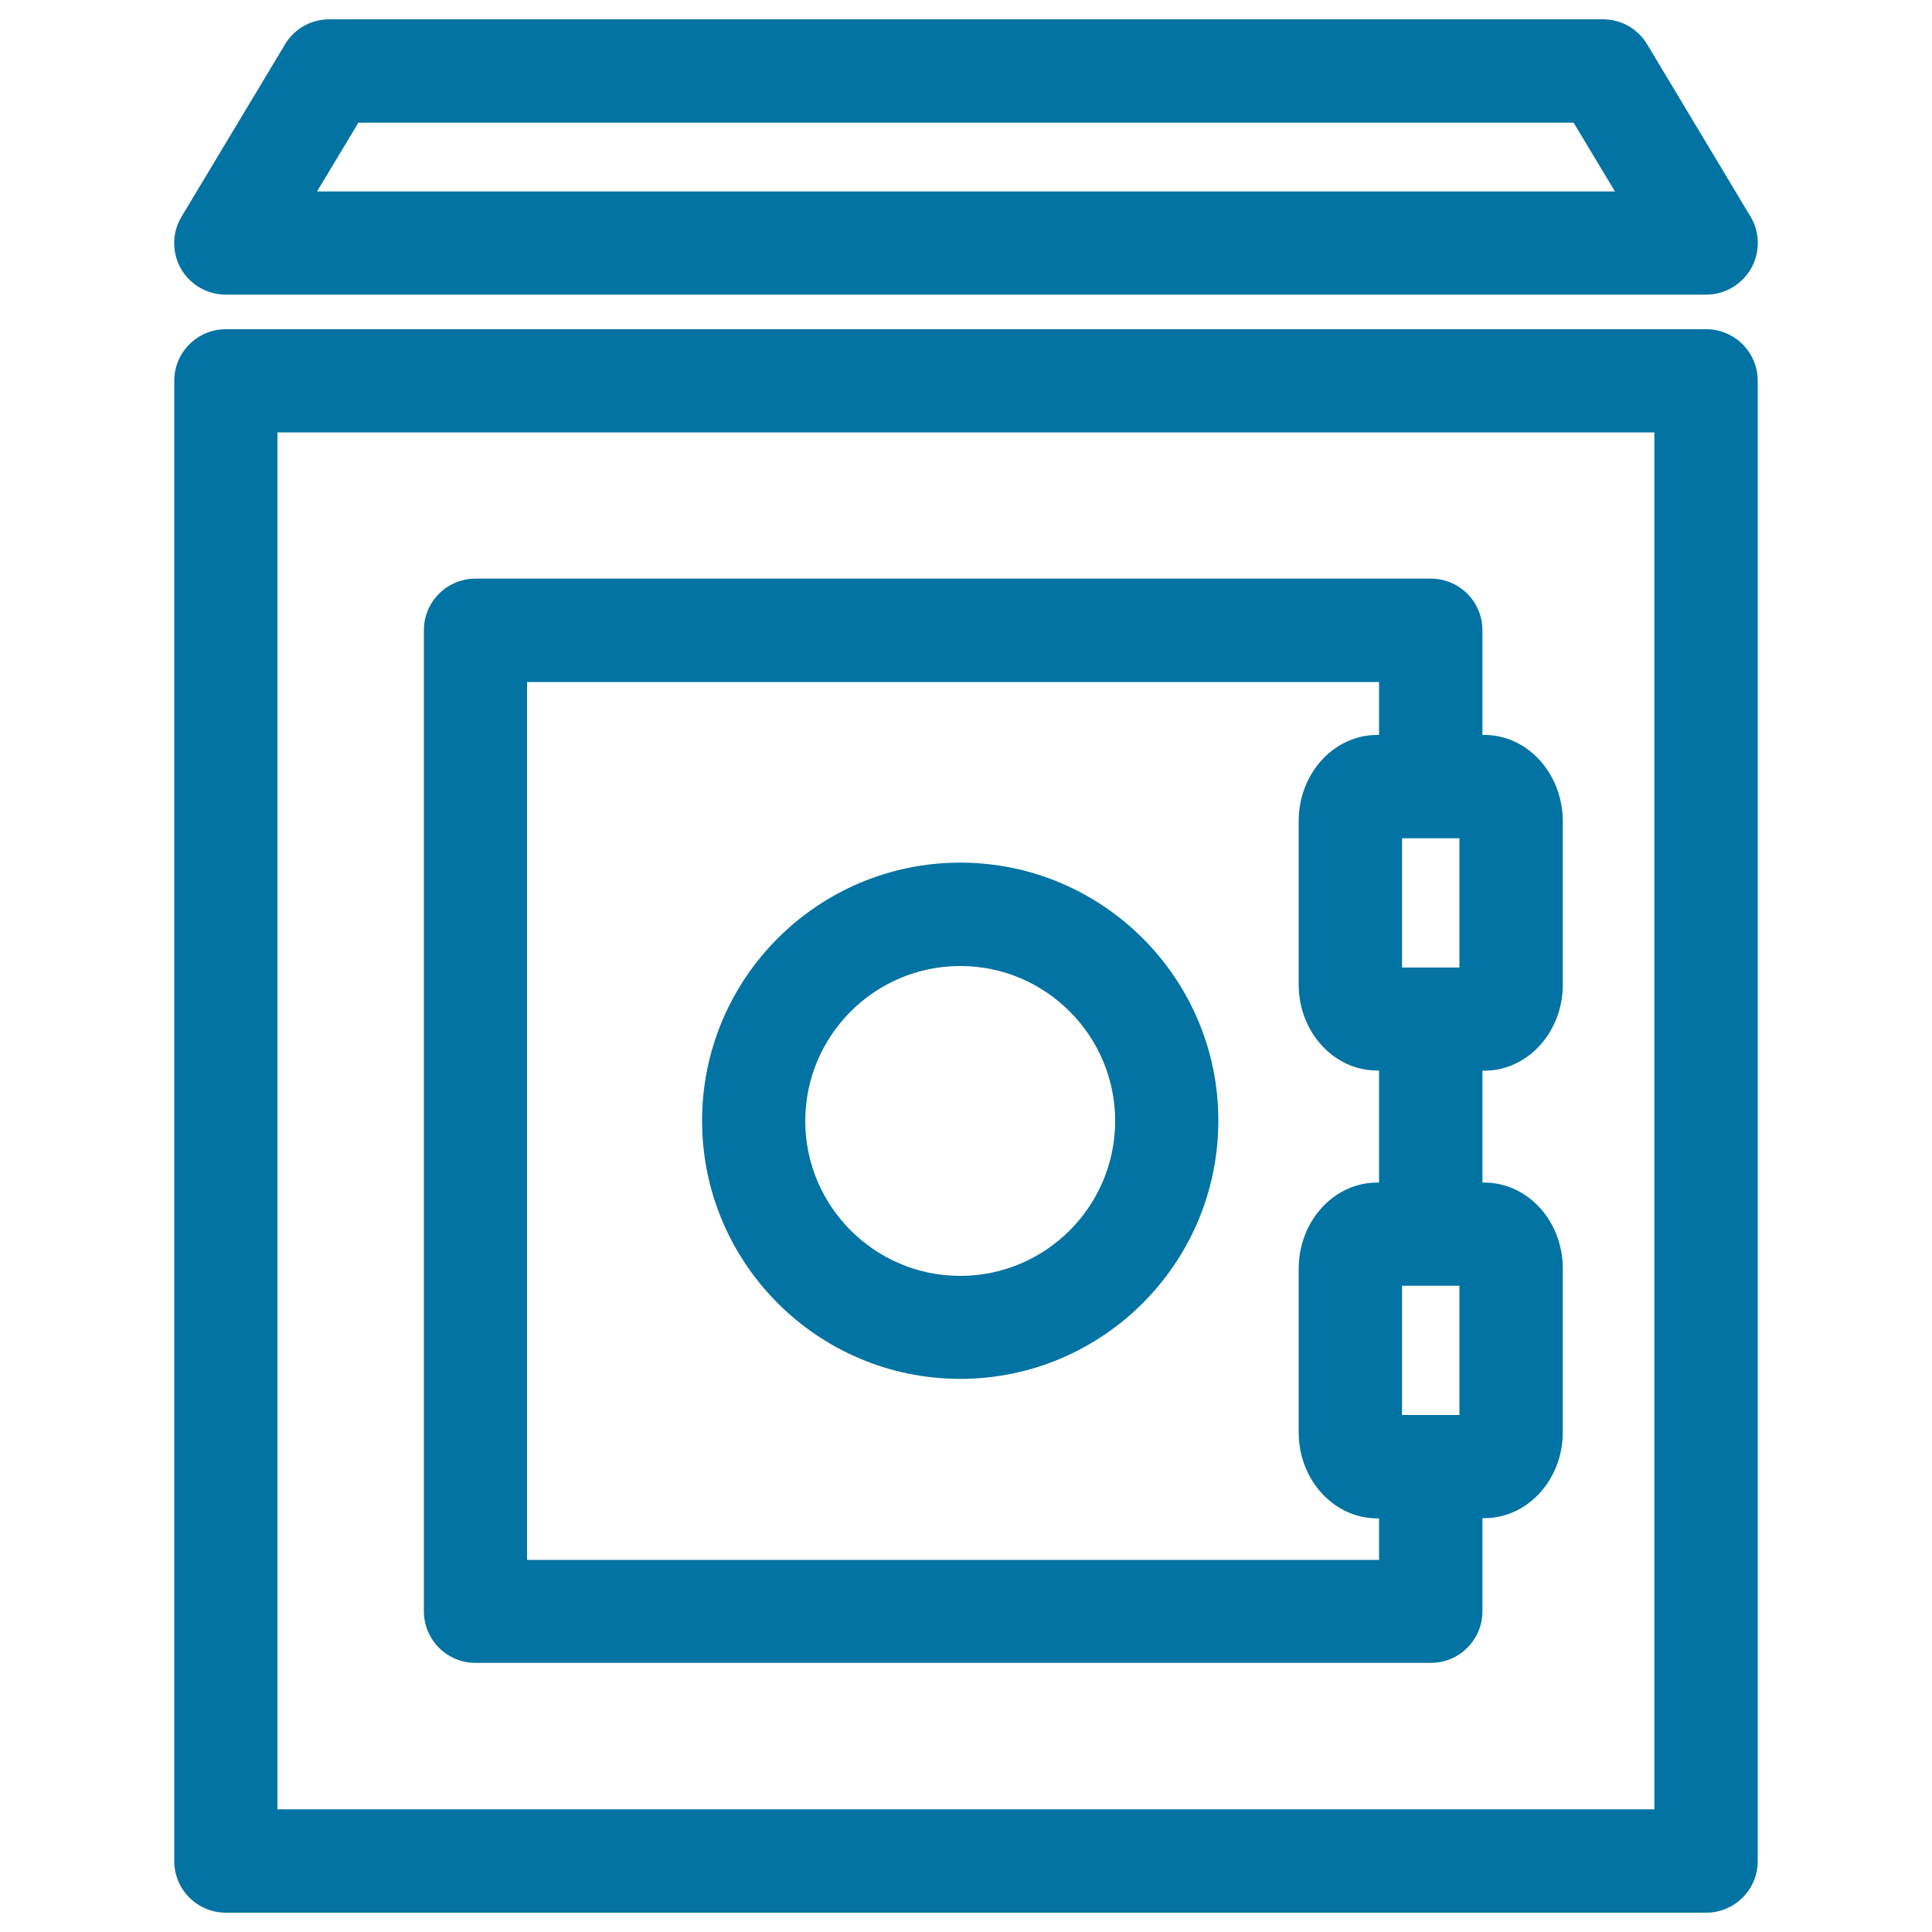
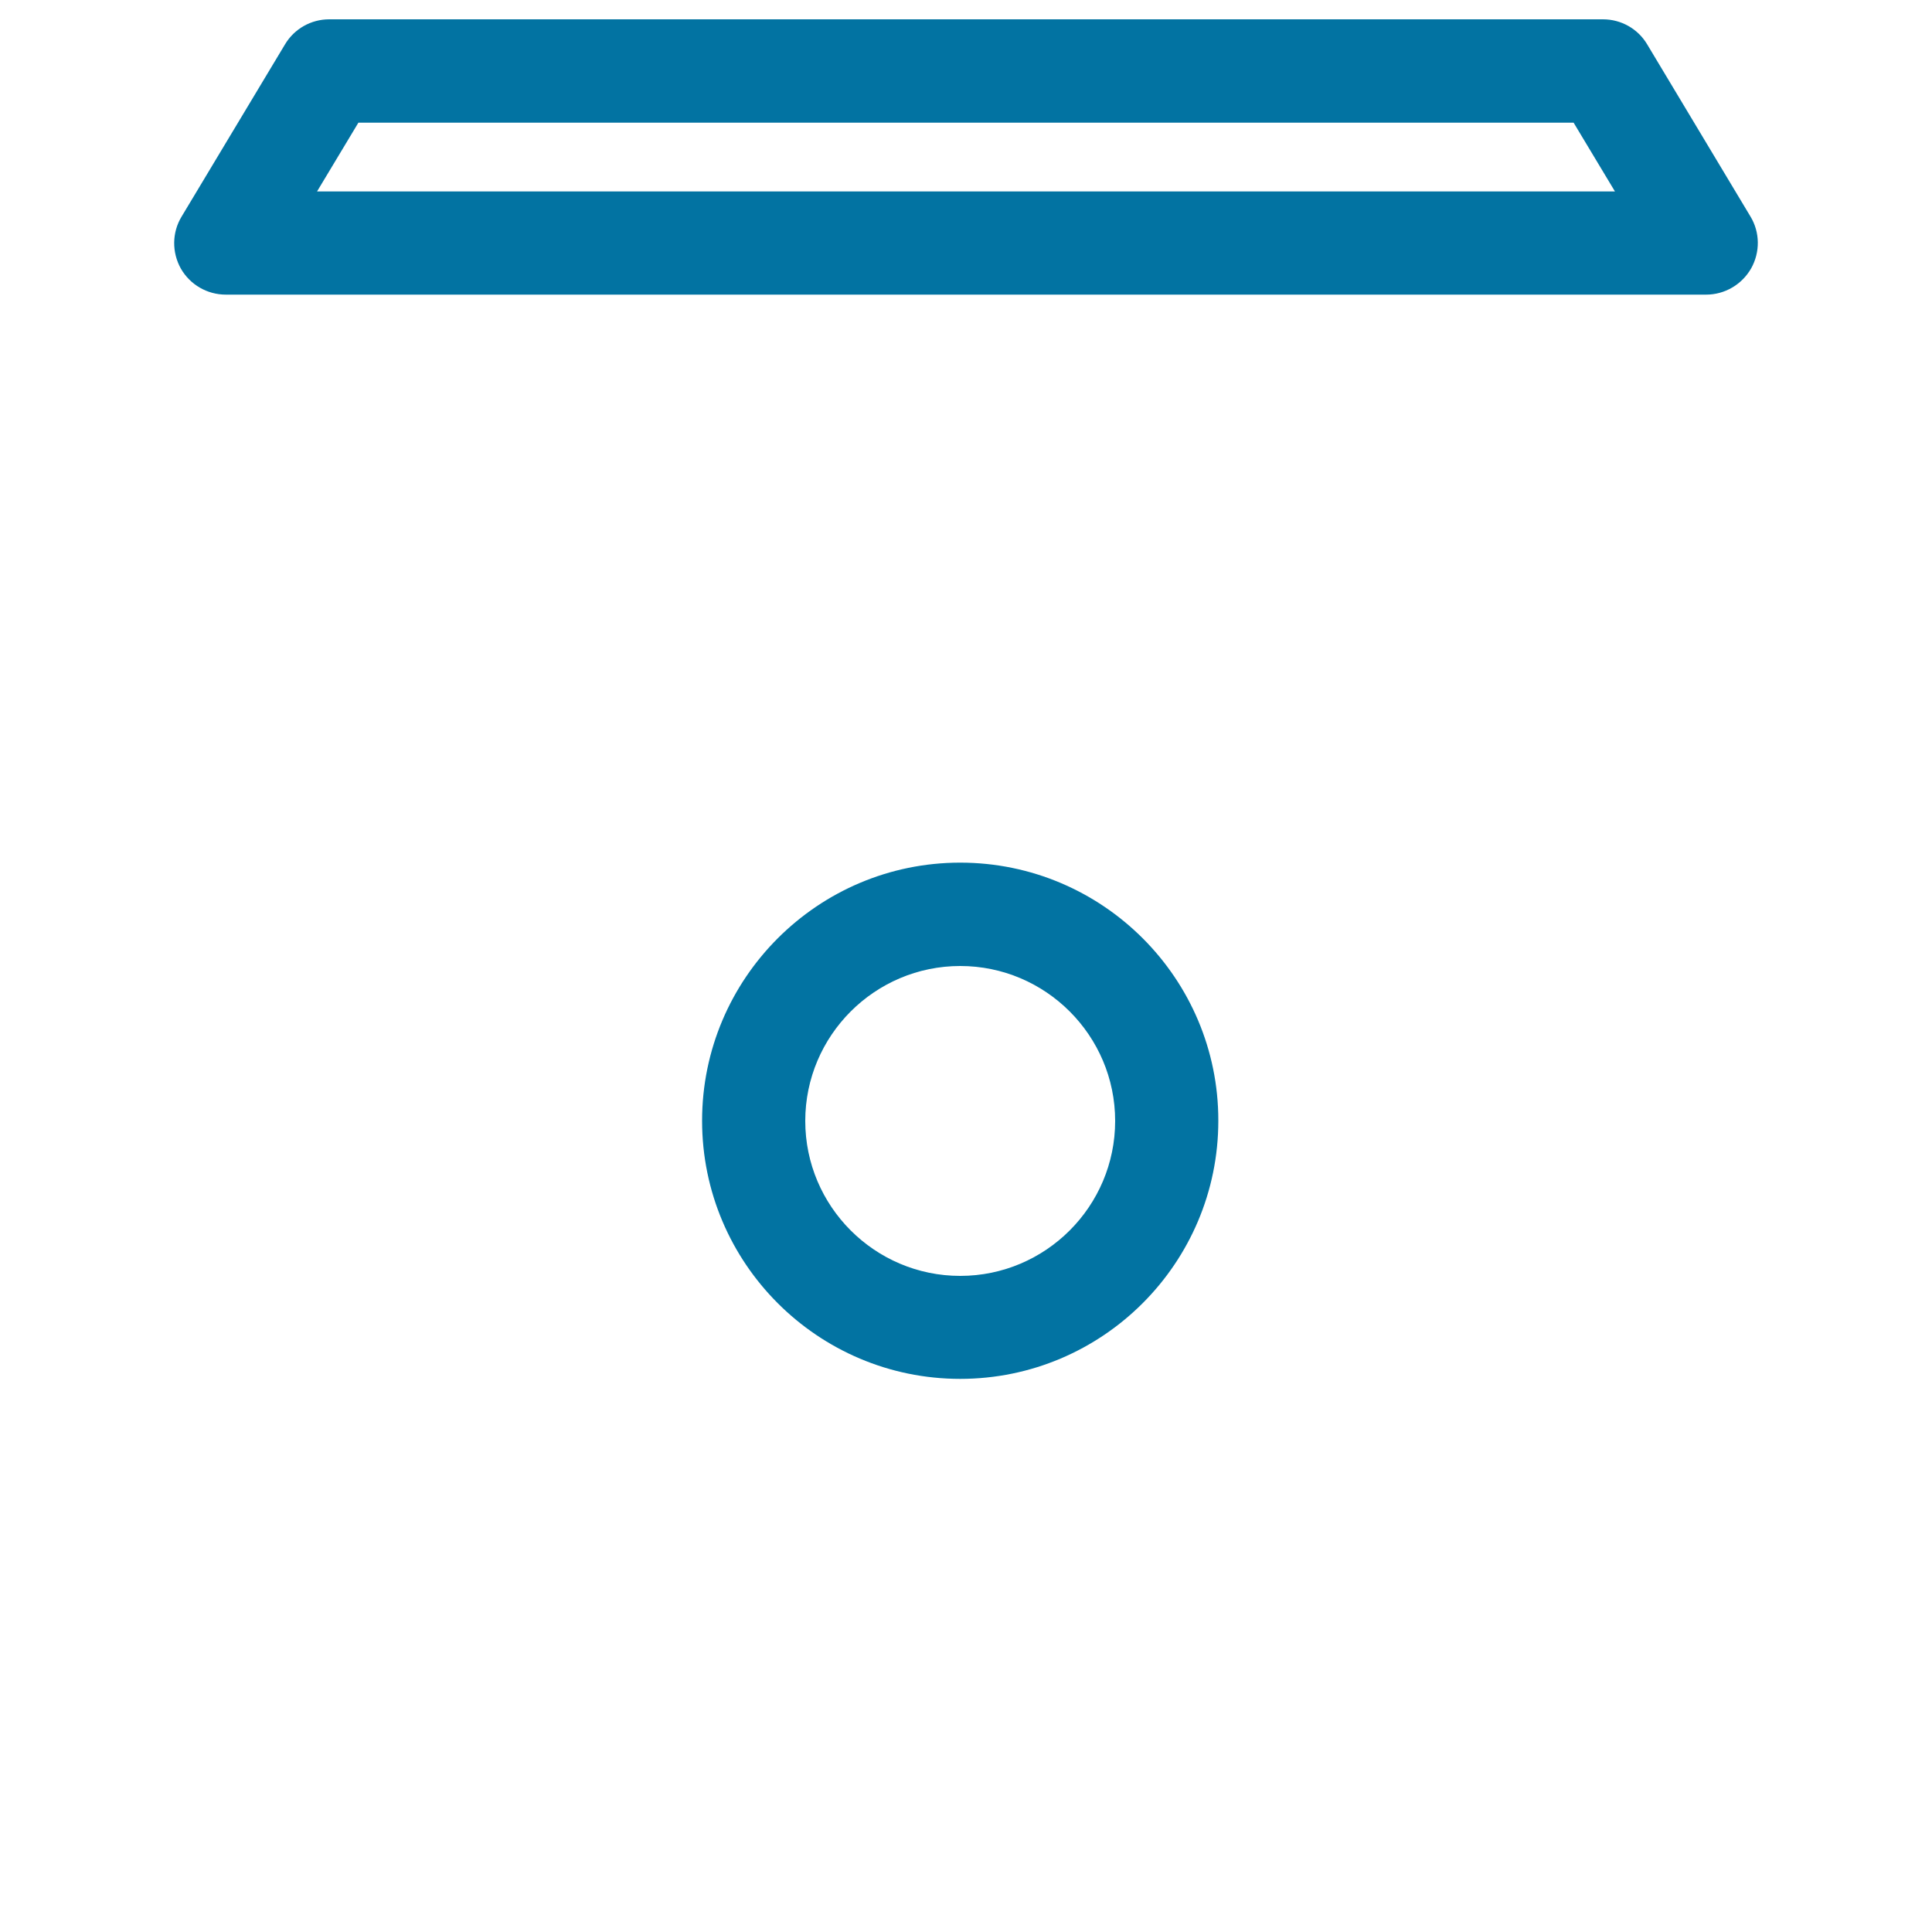
<svg xmlns="http://www.w3.org/2000/svg" viewBox="0 0 1000 1000" style="fill:#0273a2">
  <title>Security Box Closed Outline SVG icon</title>
  <g>
    <g>
-       <path d="M90.2,963.3c0,14.8,12,26.7,26.7,26.7h766.2c14.8,0,26.7-12,26.7-26.7V197.1c0-14.8-12-26.7-26.7-26.7H116.9c-14.8,0-26.7,12-26.7,26.7V963.3z M143.6,223.8h712.7v712.7H143.6V223.8z" />
-       <path d="M768.3,380.4h-1v-54.2c0-14.8-12-26.7-26.7-26.7H246.1c-14.8,0-26.7,12-26.7,26.7v507.8c0,14.8,12,26.7,26.7,26.7h494.5c14.8,0,26.7-12,26.7-26.7v-48.2h1c22.4,0,40.6-20,40.6-44.5v-84.7c0-24.6-18.2-44.5-40.6-44.5h-1v-57.9h1c22.4,0,40.6-20,40.6-44.5V425C808.8,400.4,790.7,380.4,768.3,380.4z M755.4,500.8h-29.7v-66.9h29.7V500.8z M755.4,732.4h-29.7v-66.9h29.7V732.4z M713.8,612.1h-1c-22.4,0-40.6,20-40.6,44.6v84.7c0,24.6,18.2,44.5,40.6,44.5h1v21.5h-441V353h441v27.4h-1c-22.4,0-40.6,20-40.6,44.5v84.7c0,24.6,18.2,44.5,40.6,44.5h1V612.1z" />
      <path d="M497,446.5c-73.7,0-133.6,59.9-133.6,133.6c0,73.7,59.9,133.6,133.6,133.6c73.7,0,133.6-59.9,133.6-133.6C630.7,506.5,570.8,446.5,497,446.5z M497,660.4c-44.2,0-80.2-36-80.2-80.2c0-44.2,36-80.2,80.2-80.2c44.2,0,80.2,36,80.2,80.2C577.2,624.4,541.2,660.4,497,660.4z" />
      <path d="M116.9,152.5h766.2c9.6,0,18.5-5.2,23.3-13.6c4.7-8.4,4.6-18.7-0.4-26.9L852.6,23c-4.8-8.1-13.5-13-22.9-13H170.4c-9.4,0-18.1,4.9-22.9,13L94,112.1c-5,8.2-5.1,18.5-0.4,26.9C98.4,147.4,107.3,152.5,116.9,152.5z M814.5,63.5l21.4,35.6H164.1l21.4-35.6H814.5z" />
    </g>
  </g>
</svg>